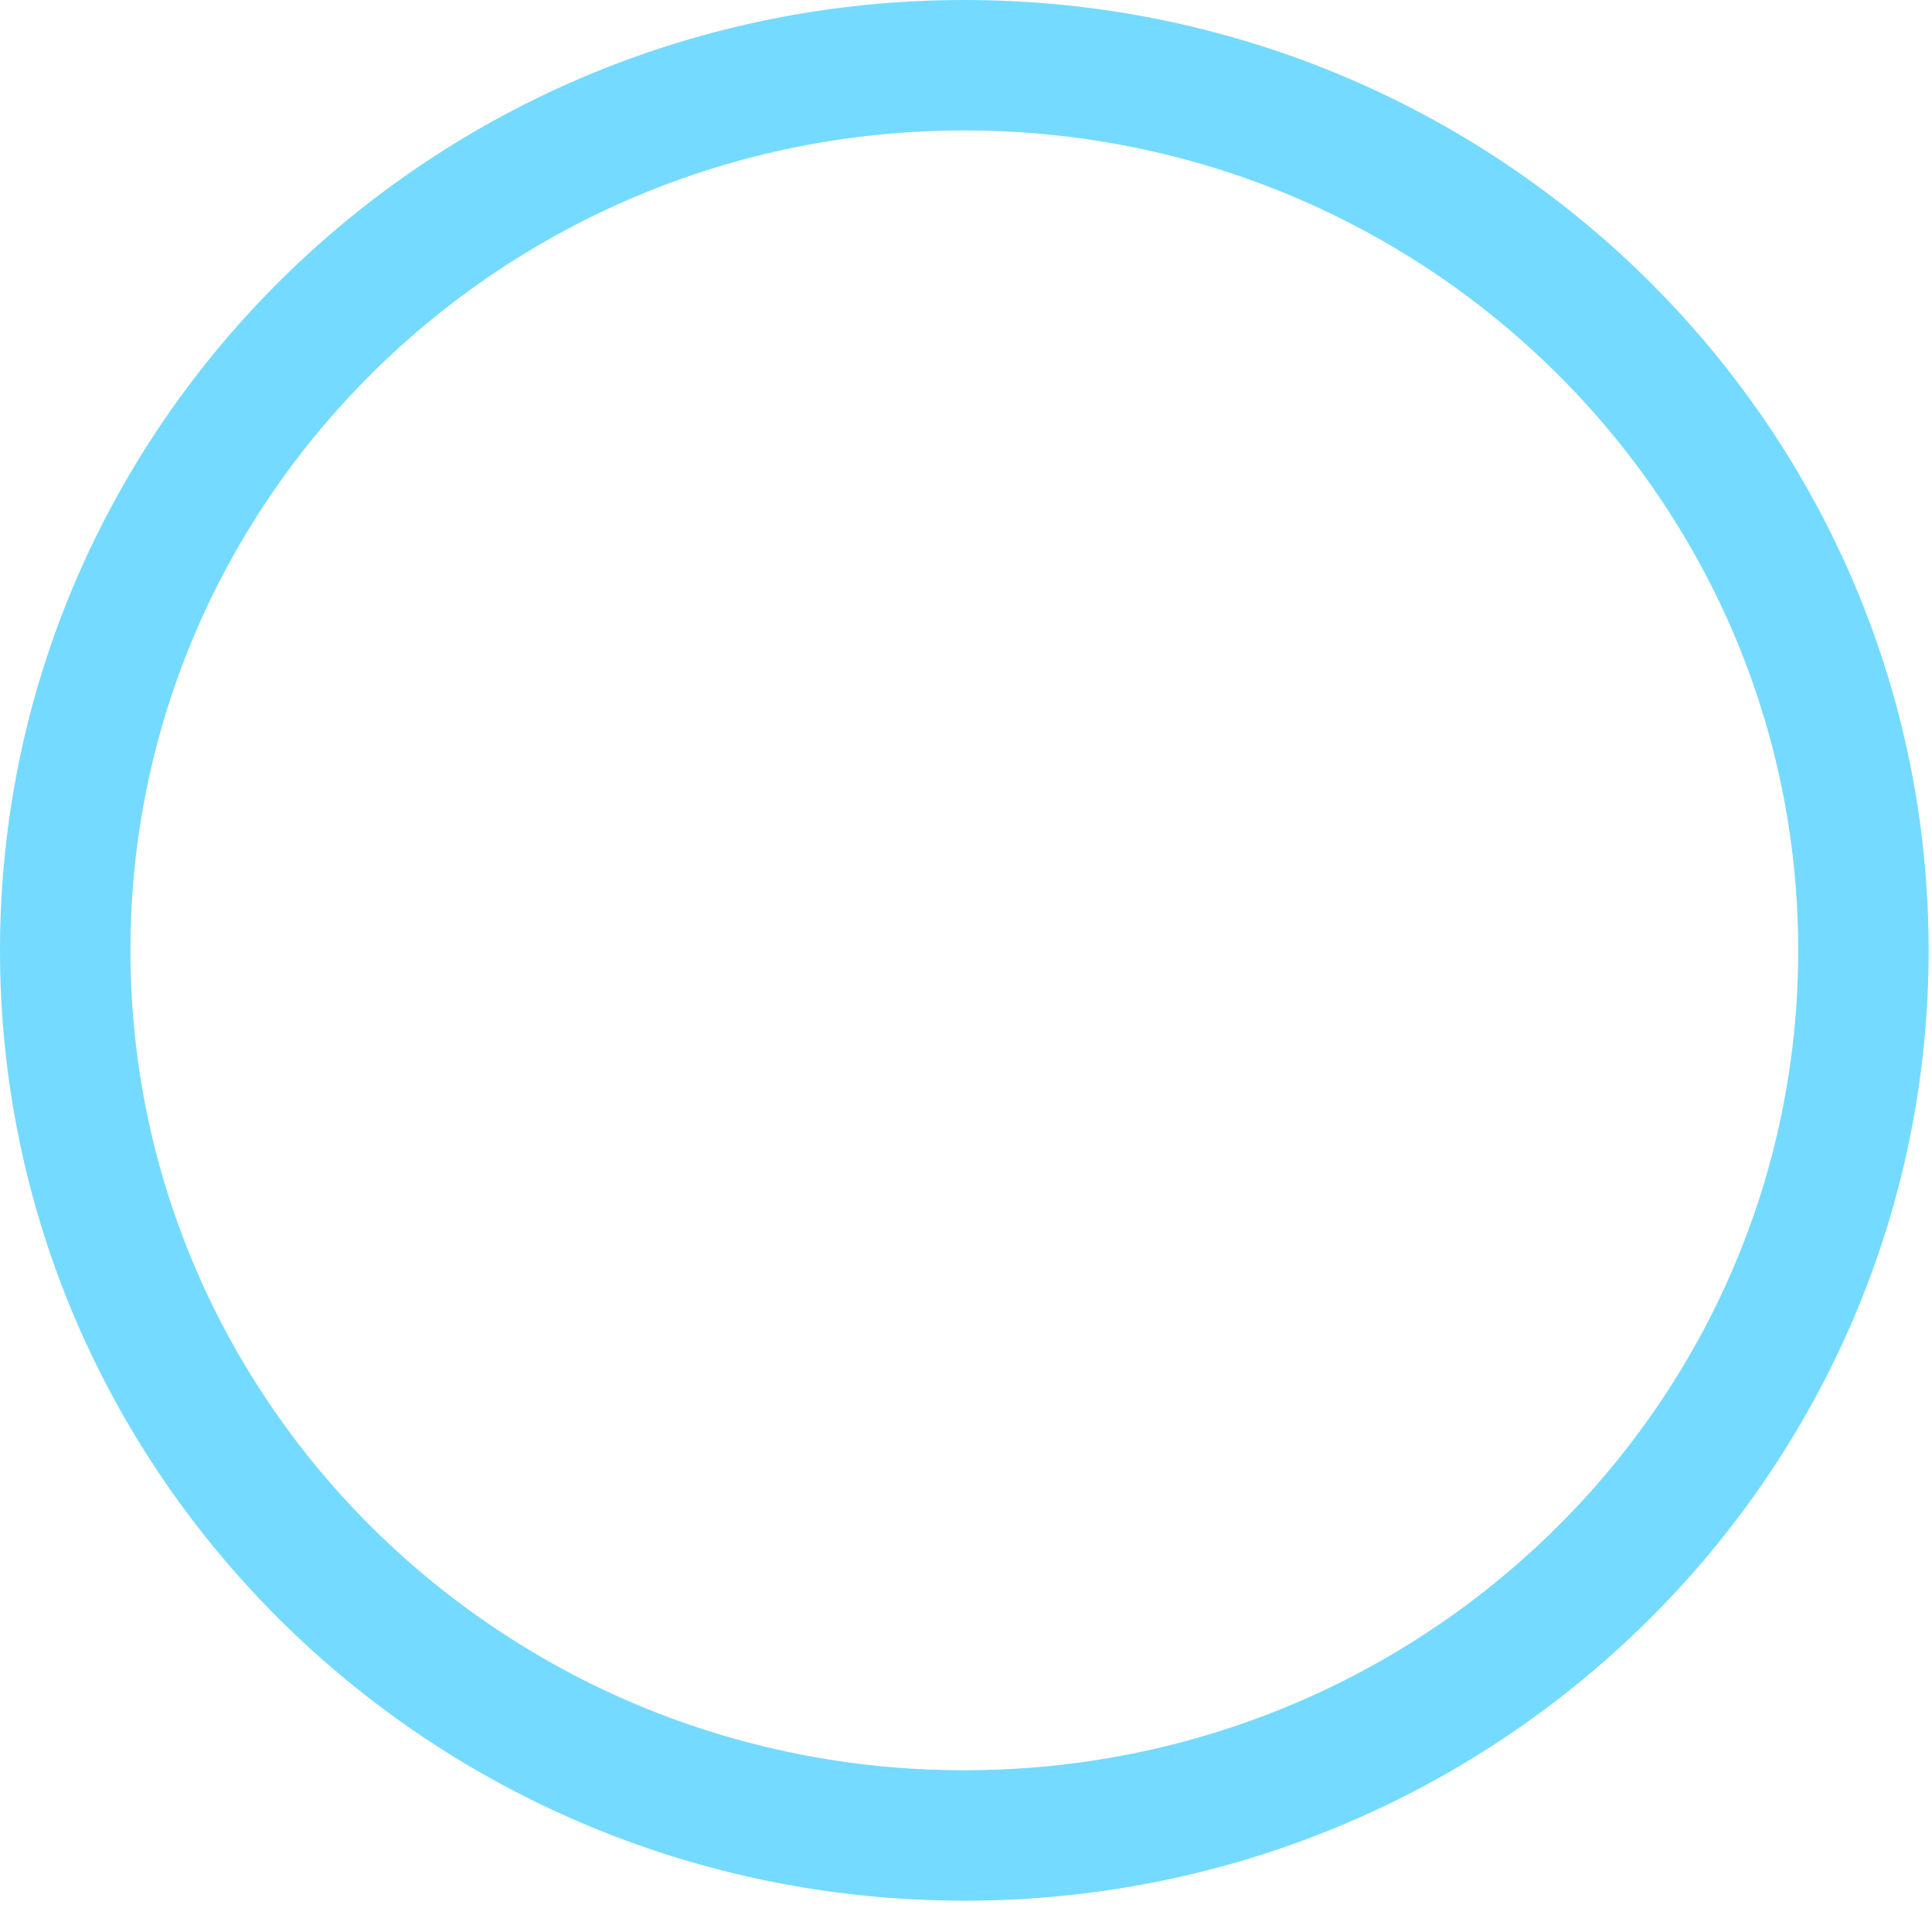
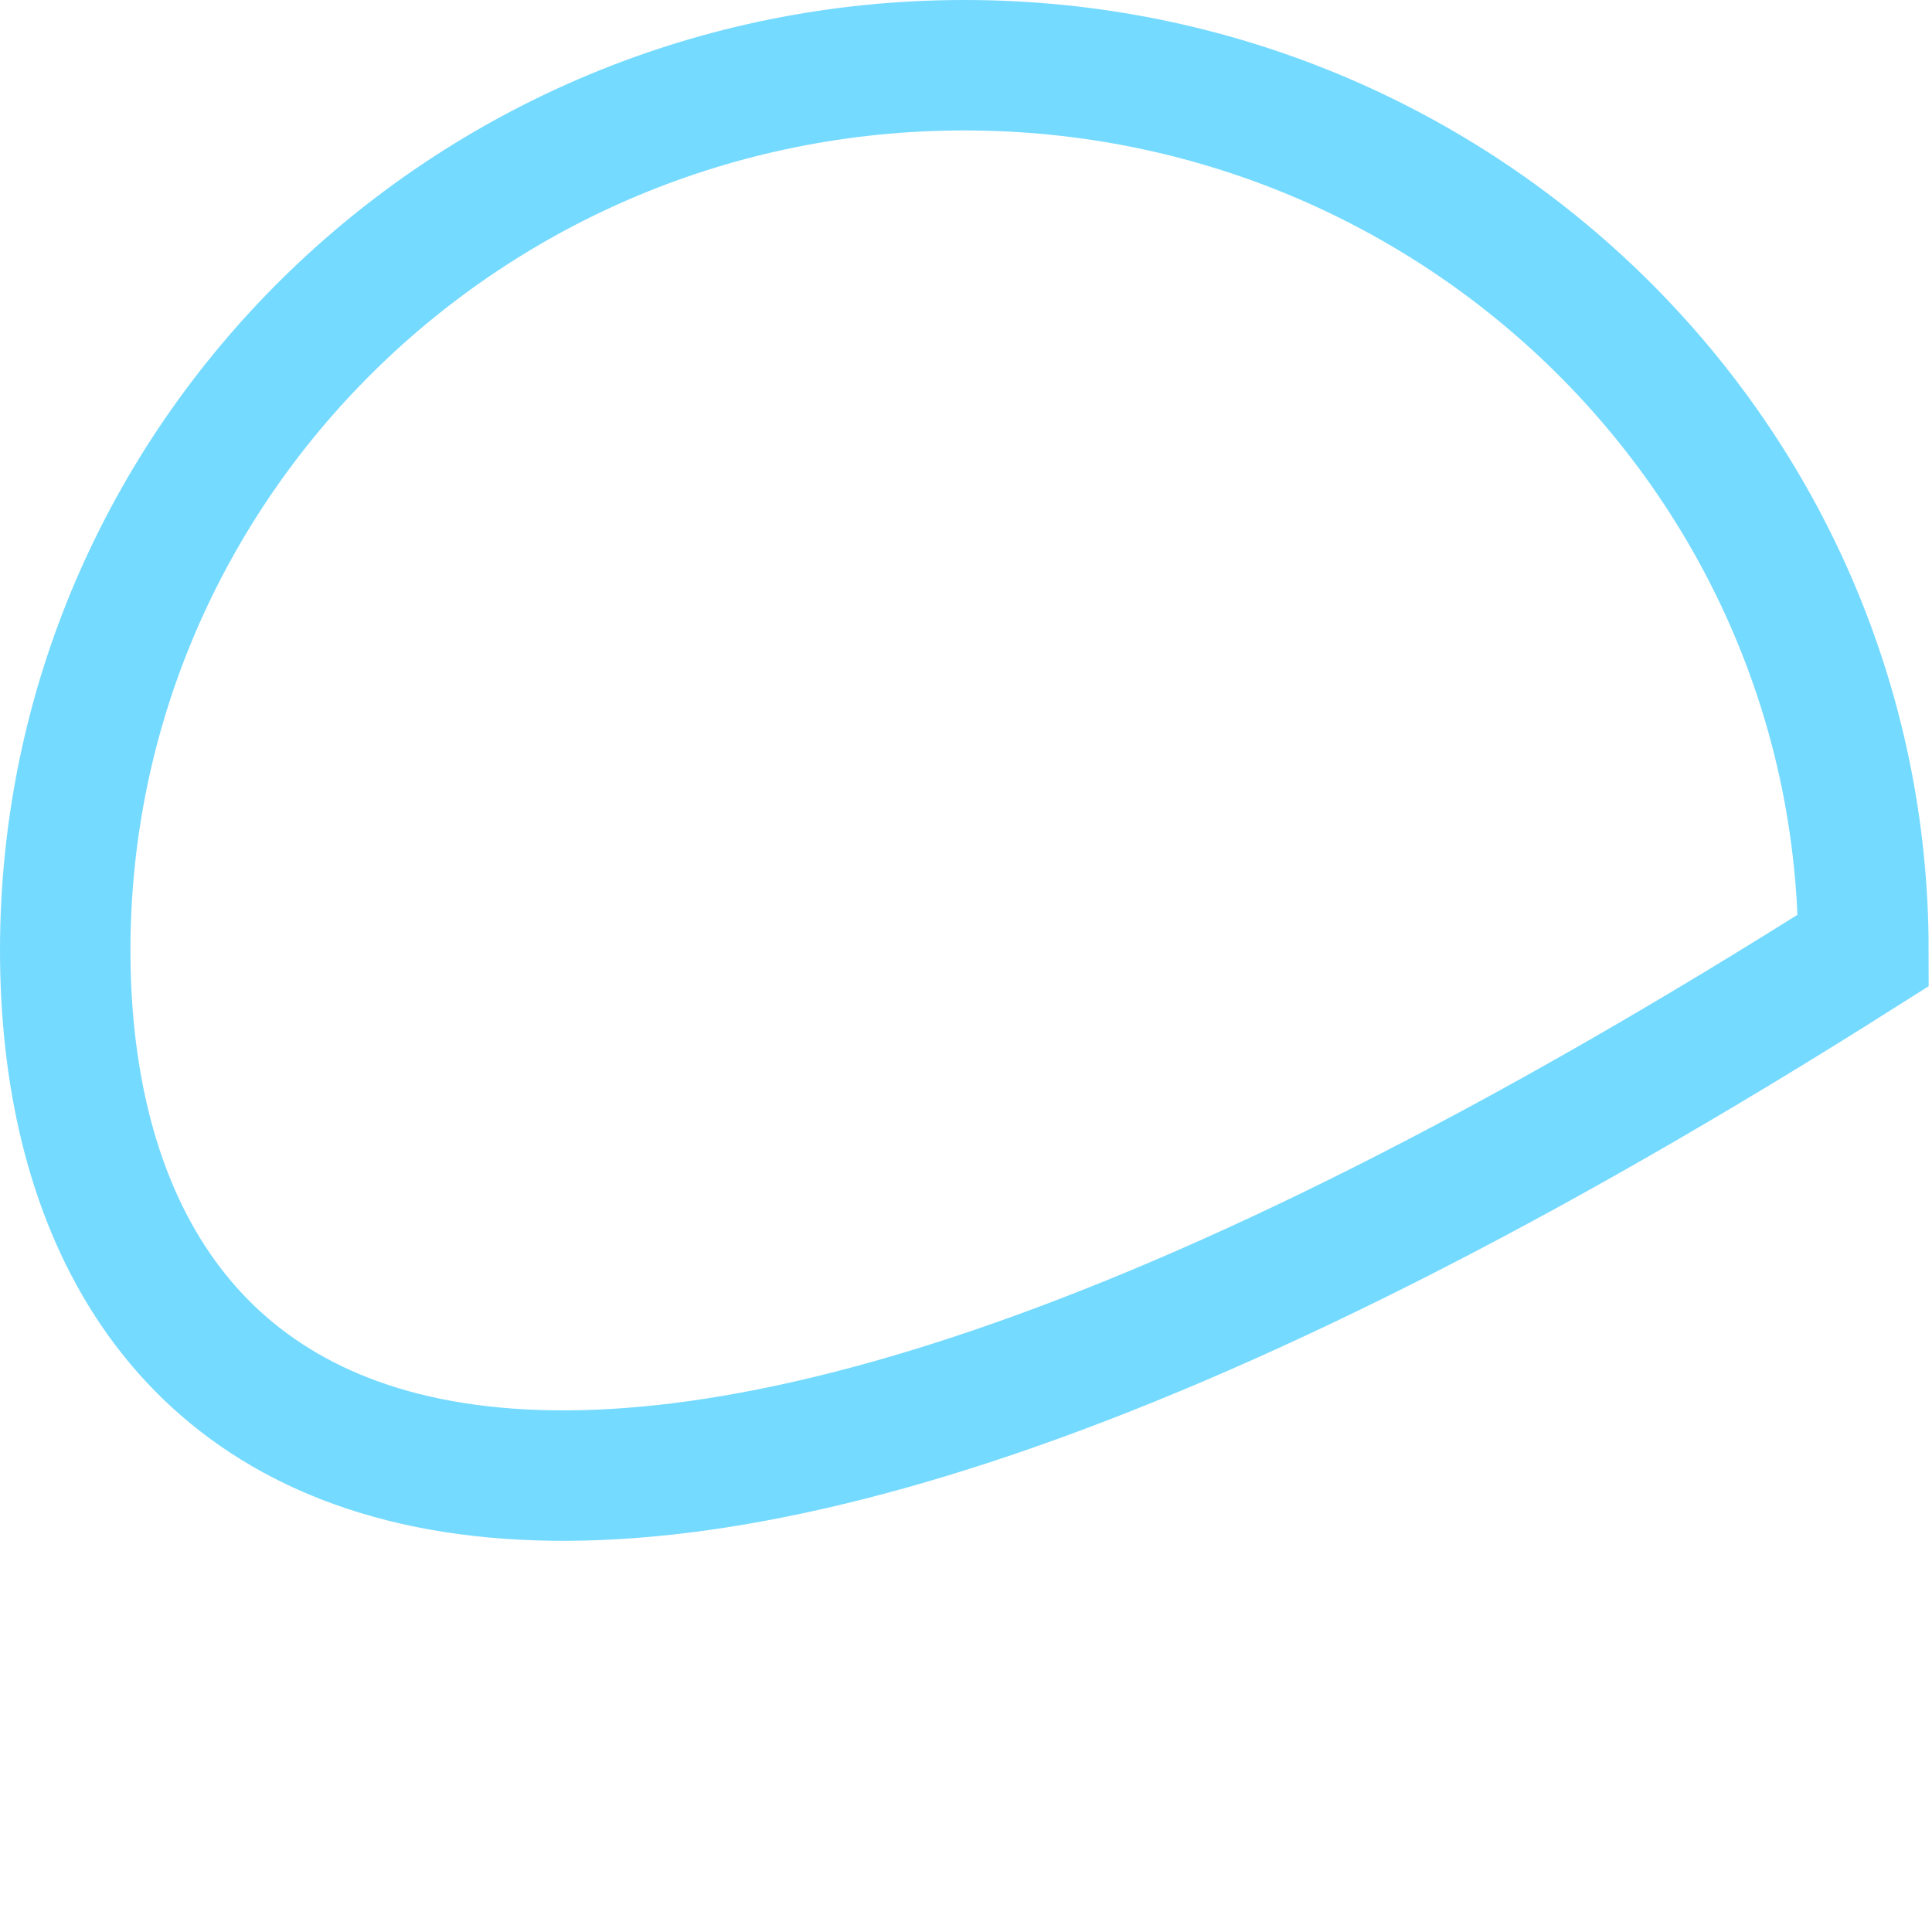
<svg xmlns="http://www.w3.org/2000/svg" fill="none" height="100%" overflow="visible" preserveAspectRatio="none" style="display: block;" viewBox="0 0 54 54" width="100%">
-   <path d="M26.953 1.823C40.857 1.823 52.083 12.924 52.083 26.562C52.083 40.201 40.857 51.302 26.953 51.302C13.049 51.302 1.823 40.201 1.823 26.562C1.823 12.924 13.049 1.823 26.953 1.823Z" id="Ellipse 16" stroke="#75DAFF" stroke-width="3.646" />
+   <path d="M26.953 1.823C40.857 1.823 52.083 12.924 52.083 26.562C13.049 51.302 1.823 40.201 1.823 26.562C1.823 12.924 13.049 1.823 26.953 1.823Z" id="Ellipse 16" stroke="#75DAFF" stroke-width="3.646" />
</svg>